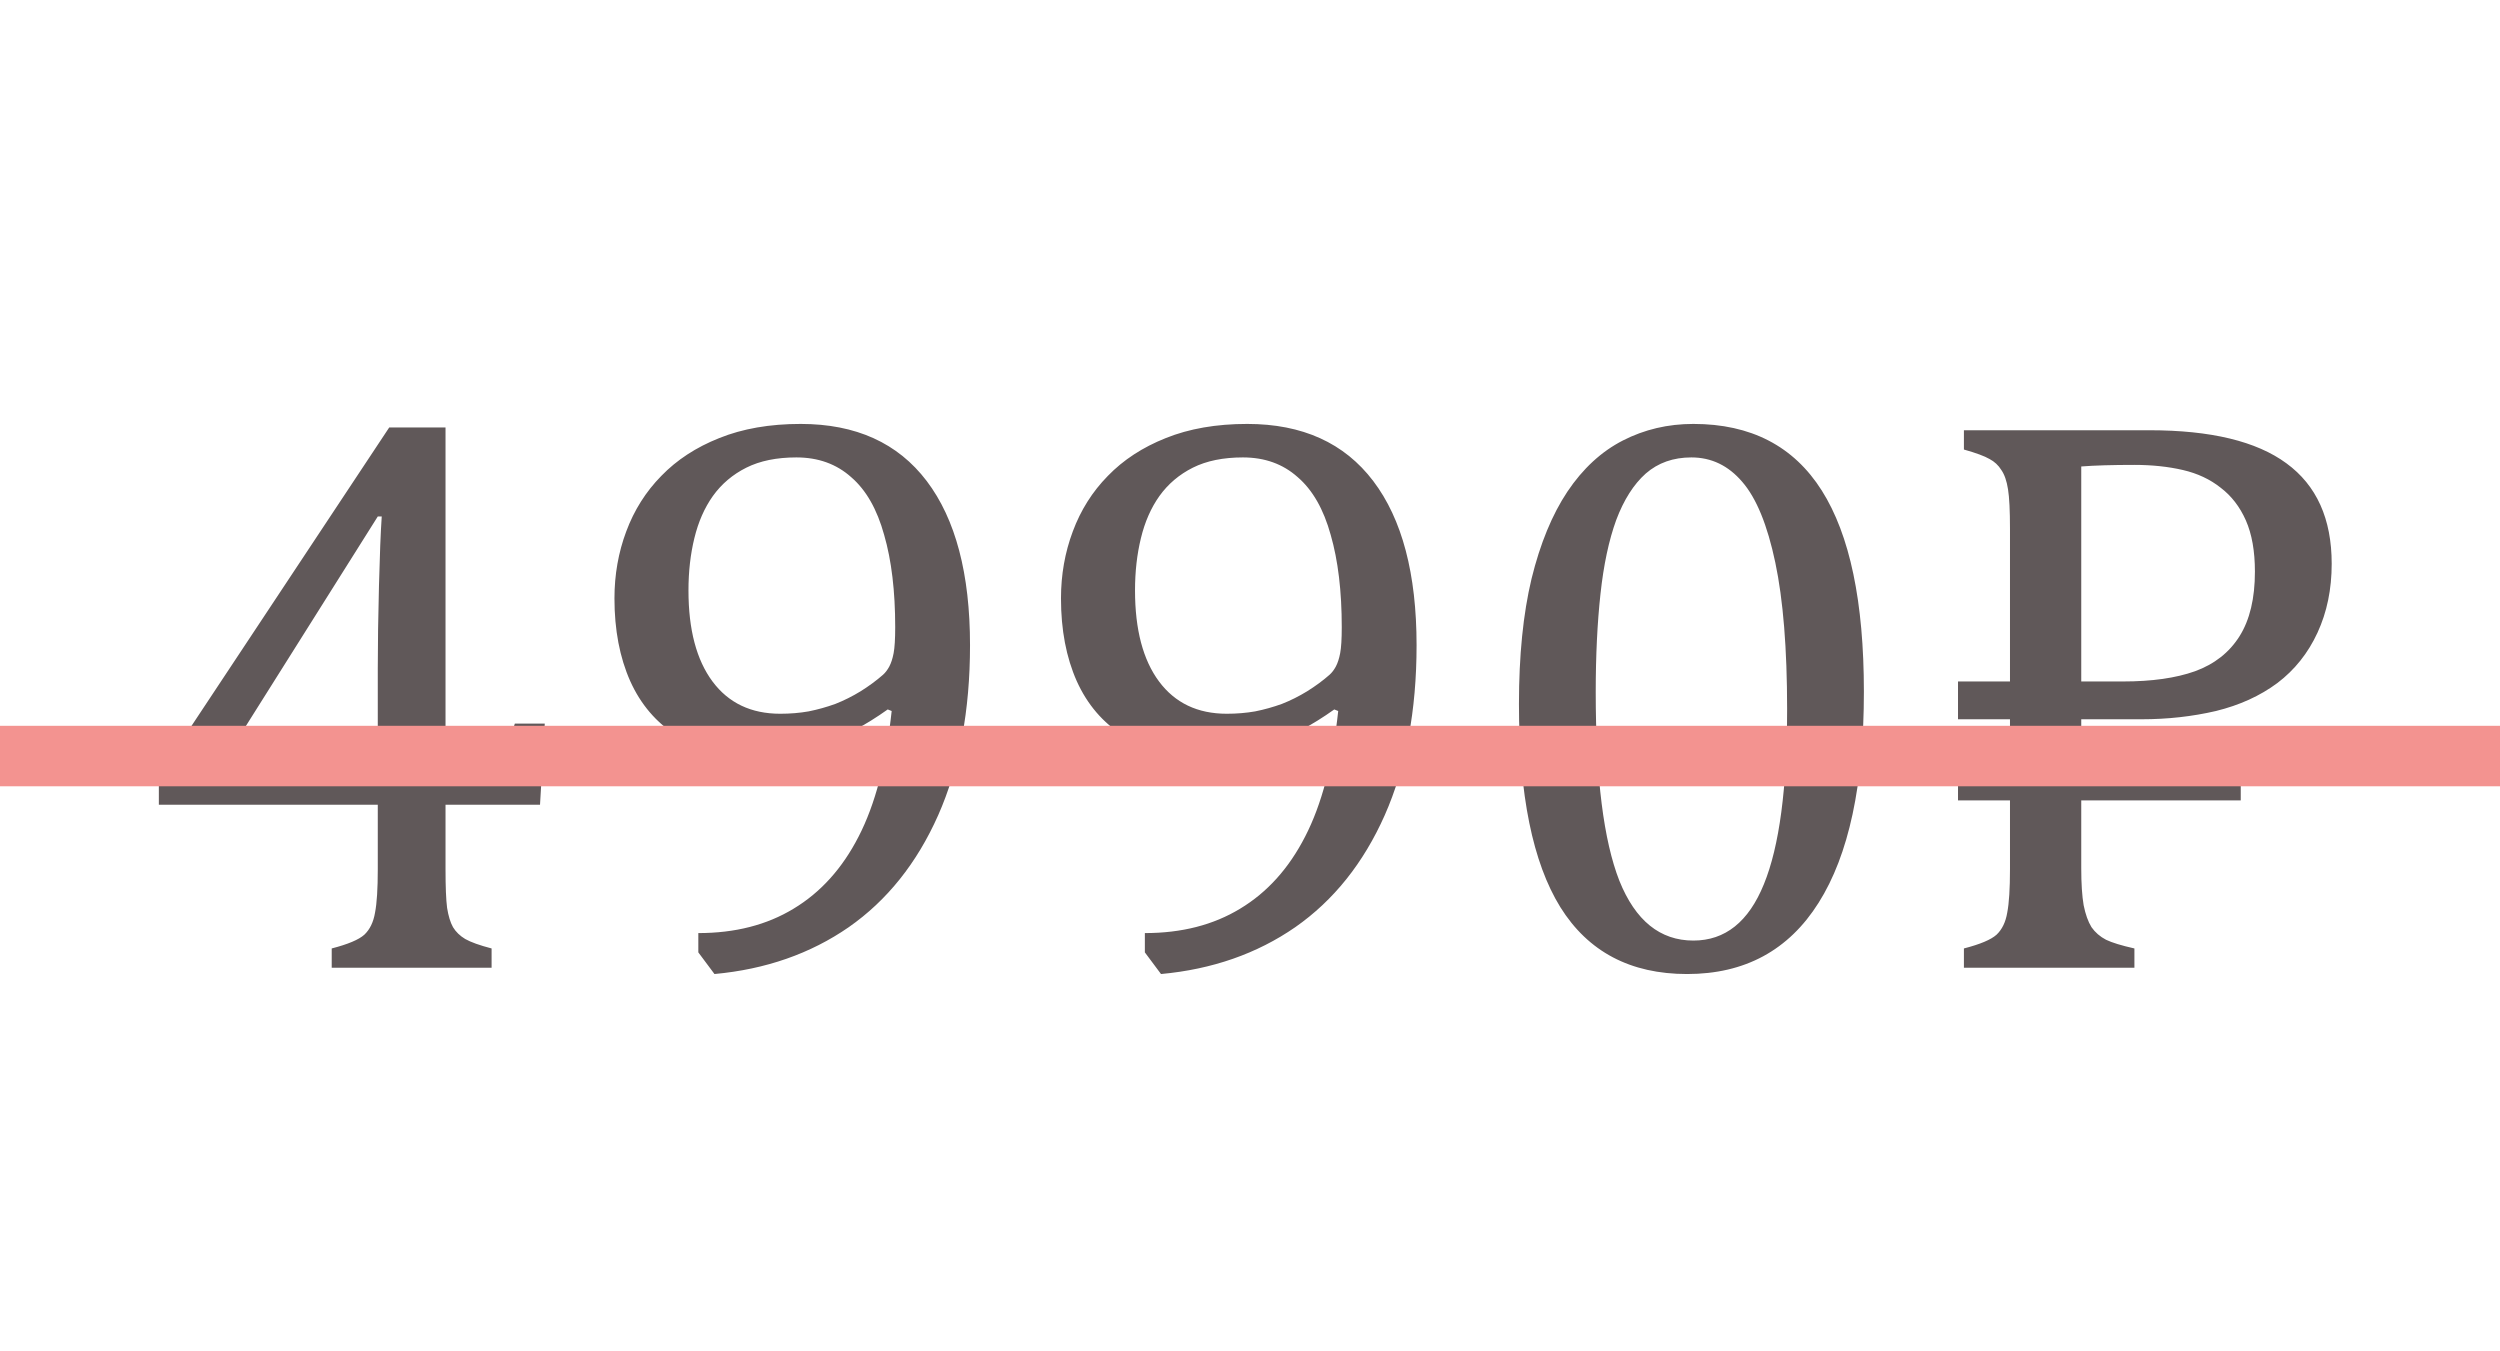
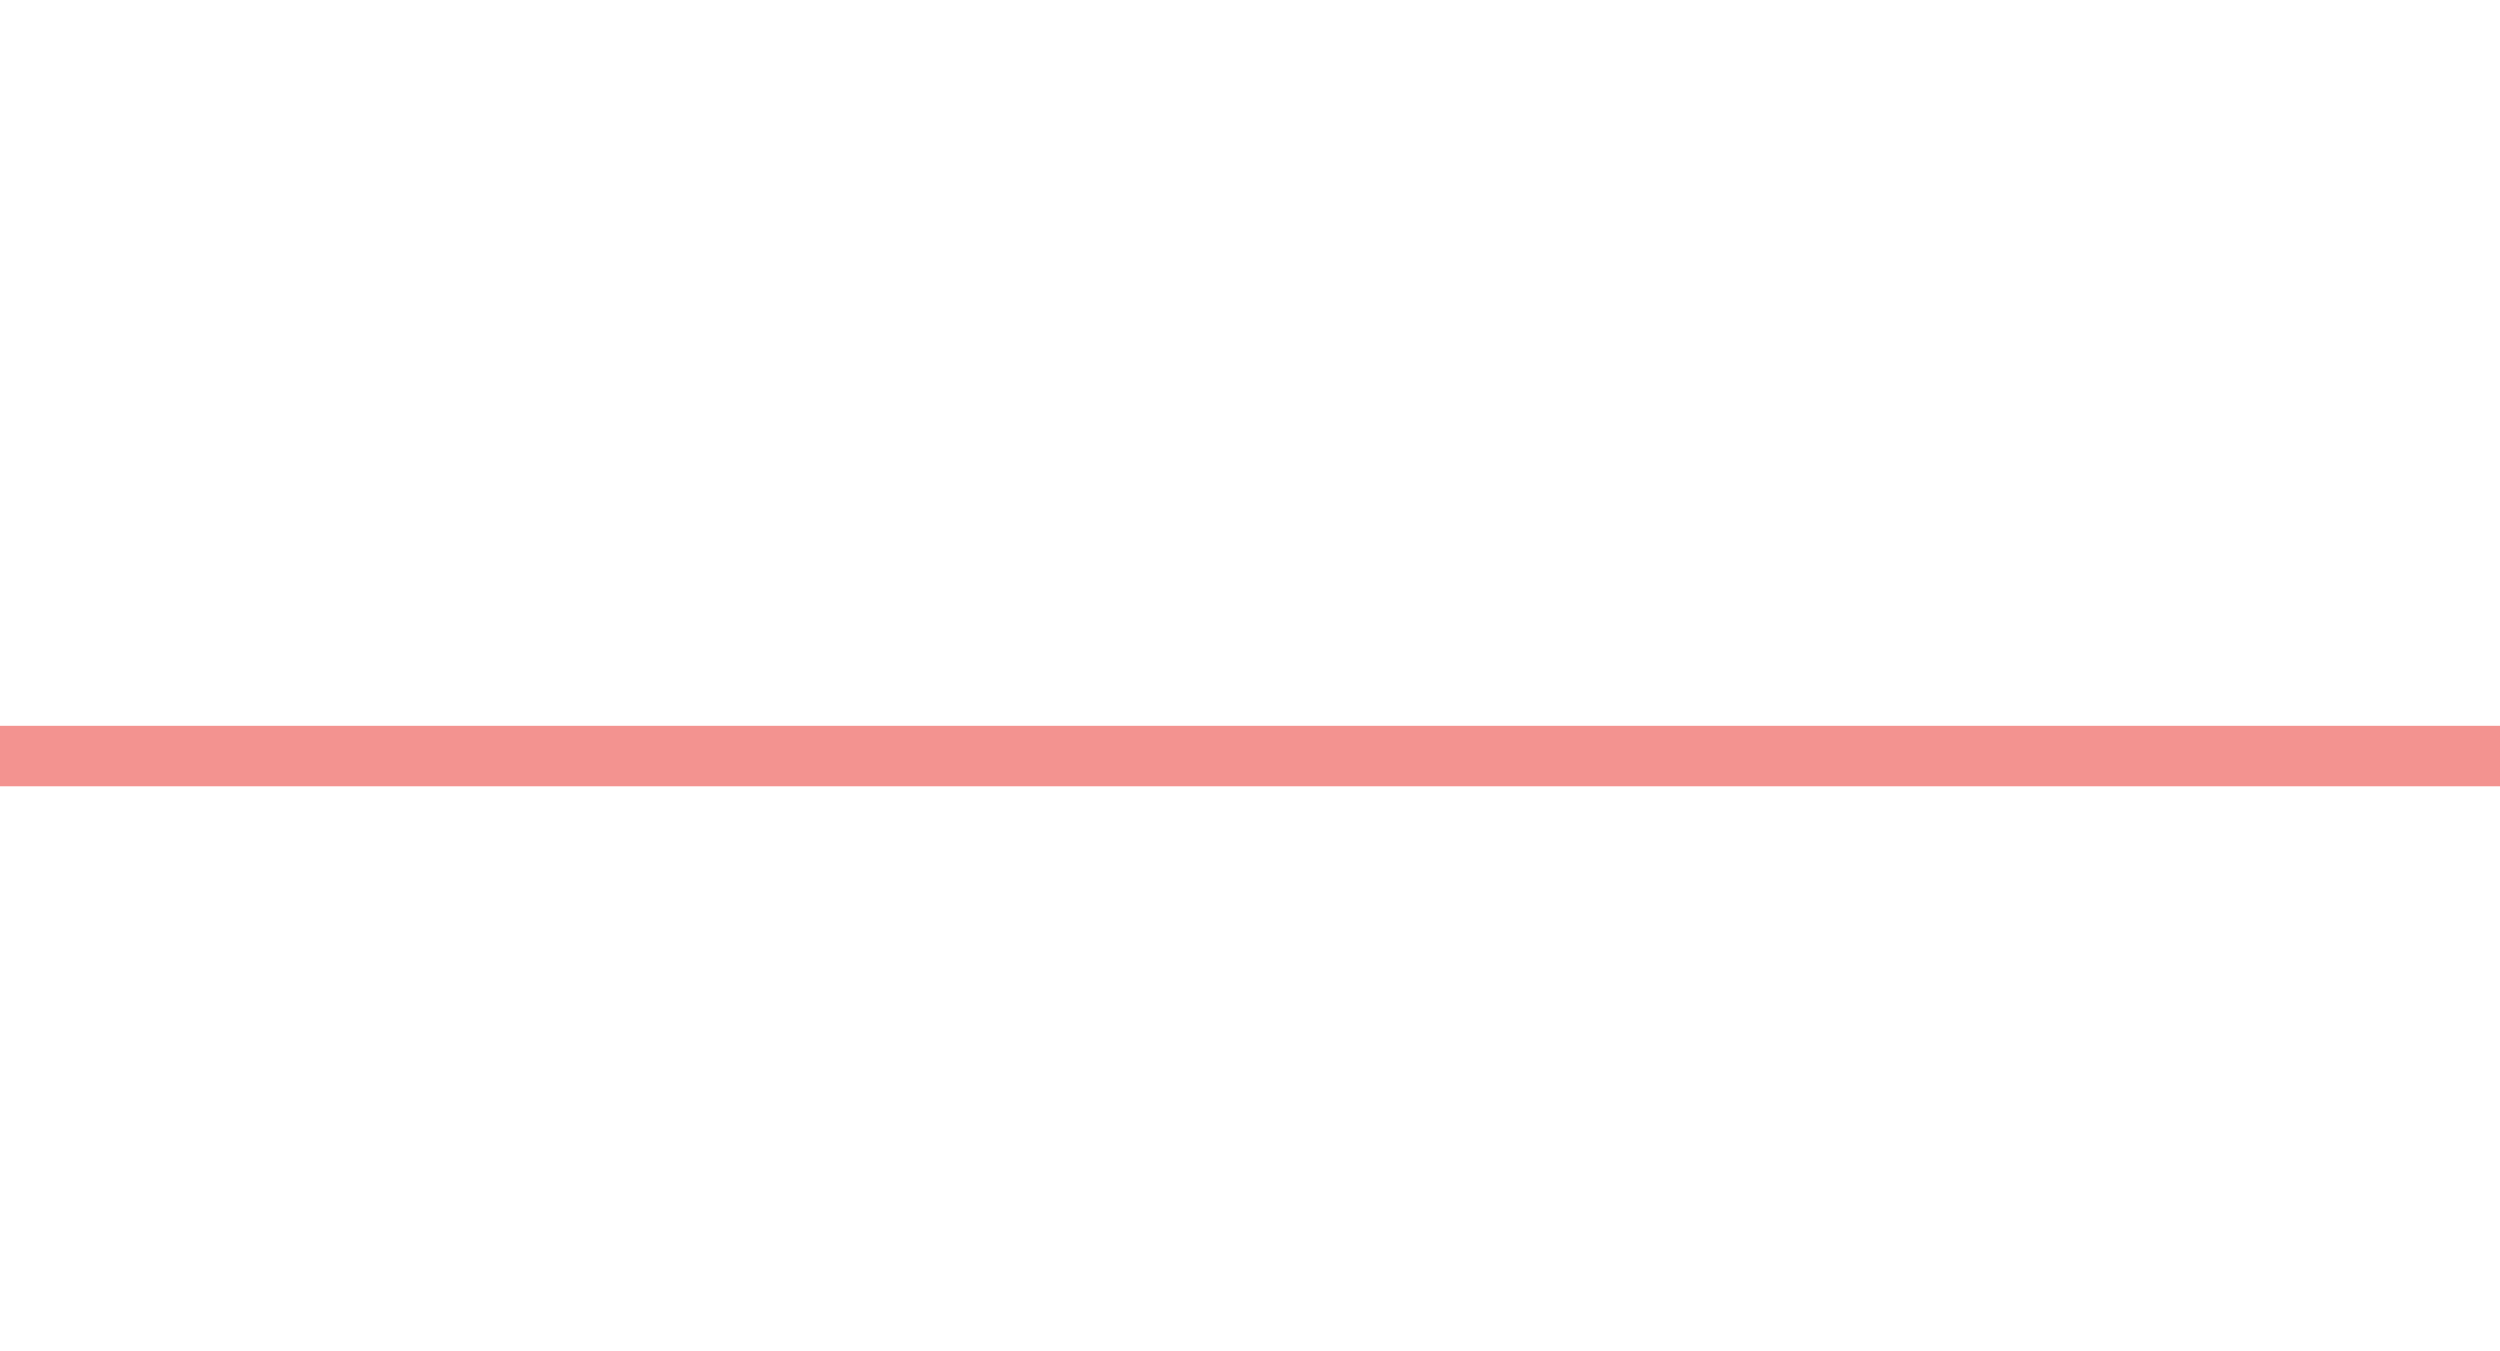
<svg xmlns="http://www.w3.org/2000/svg" width="124" height="67" viewBox="0 0 124 67" fill="none">
-   <path d="M16.453 47.043C17.26 46.835 17.801 46.607 18.074 46.359C18.348 46.099 18.523 45.734 18.602 45.266C18.693 44.797 18.738 44.081 18.738 43.117V39.914H7.879V38.449L19.305 21.203H22.098V38.02H22.508C23.263 38.02 23.803 37.967 24.129 37.863C24.454 37.746 24.721 37.551 24.93 37.277C25.151 36.991 25.353 36.529 25.535 35.891H27.02L26.785 39.914H22.098V43.117C22.098 43.99 22.124 44.628 22.176 45.031C22.241 45.435 22.338 45.754 22.469 45.988C22.612 46.223 22.814 46.418 23.074 46.574C23.348 46.73 23.784 46.887 24.383 47.043V48H16.453V47.043ZM11.102 38.02H18.738V33.156C18.738 31.932 18.758 30.565 18.797 29.055C18.836 27.531 18.881 26.385 18.934 25.617H18.738L11.102 37.746V38.02ZM34.637 47.238V46.281C36.46 46.281 38.035 45.878 39.363 45.07C40.704 44.263 41.779 43.072 42.586 41.496C43.406 39.908 43.953 37.831 44.227 35.266L44.031 35.188C42.938 35.969 41.857 36.542 40.789 36.906C39.734 37.271 38.589 37.453 37.352 37.453C35.88 37.453 34.624 37.134 33.582 36.496C32.553 35.845 31.779 34.94 31.258 33.781C30.737 32.609 30.477 31.242 30.477 29.68C30.477 28.508 30.672 27.401 31.062 26.359C31.453 25.305 32.033 24.387 32.801 23.605C33.569 22.811 34.526 22.186 35.672 21.73C36.831 21.262 38.178 21.027 39.715 21.027C42.449 21.027 44.533 21.971 45.965 23.859C47.397 25.747 48.113 28.462 48.113 32.004C48.113 35.246 47.586 38.059 46.531 40.441C45.477 42.811 43.999 44.66 42.098 45.988C40.197 47.303 37.977 48.078 35.438 48.312L34.637 47.238ZM38.699 35.402C39.194 35.402 39.663 35.363 40.105 35.285C40.561 35.194 41.004 35.07 41.434 34.914C41.863 34.745 42.28 34.536 42.684 34.289C43.1 34.029 43.471 33.755 43.797 33.469C43.914 33.365 44.018 33.228 44.109 33.059C44.2 32.889 44.272 32.668 44.324 32.395C44.376 32.121 44.402 31.691 44.402 31.105C44.402 29.322 44.22 27.798 43.855 26.535C43.504 25.259 42.957 24.302 42.215 23.664C41.486 23.013 40.581 22.688 39.5 22.688C38.523 22.688 37.697 22.857 37.02 23.195C36.342 23.534 35.789 24.003 35.359 24.602C34.943 25.188 34.637 25.884 34.441 26.691C34.246 27.486 34.148 28.352 34.148 29.289C34.148 31.229 34.546 32.733 35.34 33.801C36.134 34.868 37.254 35.402 38.699 35.402ZM56.785 47.238V46.281C58.608 46.281 60.184 45.878 61.512 45.07C62.853 44.263 63.927 43.072 64.734 41.496C65.555 39.908 66.102 37.831 66.375 35.266L66.18 35.188C65.086 35.969 64.005 36.542 62.938 36.906C61.883 37.271 60.737 37.453 59.5 37.453C58.029 37.453 56.772 37.134 55.73 36.496C54.702 35.845 53.927 34.94 53.406 33.781C52.885 32.609 52.625 31.242 52.625 29.68C52.625 28.508 52.82 27.401 53.211 26.359C53.602 25.305 54.181 24.387 54.949 23.605C55.717 22.811 56.675 22.186 57.82 21.73C58.979 21.262 60.327 21.027 61.863 21.027C64.598 21.027 66.681 21.971 68.113 23.859C69.546 25.747 70.262 28.462 70.262 32.004C70.262 35.246 69.734 38.059 68.68 40.441C67.625 42.811 66.147 44.66 64.246 45.988C62.345 47.303 60.125 48.078 57.586 48.312L56.785 47.238ZM60.848 35.402C61.342 35.402 61.811 35.363 62.254 35.285C62.71 35.194 63.152 35.07 63.582 34.914C64.012 34.745 64.428 34.536 64.832 34.289C65.249 34.029 65.62 33.755 65.945 33.469C66.062 33.365 66.167 33.228 66.258 33.059C66.349 32.889 66.421 32.668 66.473 32.395C66.525 32.121 66.551 31.691 66.551 31.105C66.551 29.322 66.368 27.798 66.004 26.535C65.652 25.259 65.106 24.302 64.363 23.664C63.634 23.013 62.729 22.688 61.648 22.688C60.672 22.688 59.845 22.857 59.168 23.195C58.491 23.534 57.938 24.003 57.508 24.602C57.091 25.188 56.785 25.884 56.59 26.691C56.395 27.486 56.297 28.352 56.297 29.289C56.297 31.229 56.694 32.733 57.488 33.801C58.283 34.868 59.402 35.402 60.848 35.402ZM83.68 48.312C80.867 48.312 78.771 47.206 77.391 44.992C76.023 42.779 75.34 39.419 75.34 34.914C75.34 32.518 75.548 30.448 75.965 28.703C76.394 26.958 76.987 25.52 77.742 24.387C78.51 23.241 79.428 22.395 80.496 21.848C81.564 21.301 82.729 21.027 83.992 21.027C86.844 21.027 88.966 22.128 90.359 24.328C91.753 26.529 92.449 29.855 92.449 34.309C92.449 38.918 91.701 42.408 90.203 44.777C88.719 47.134 86.544 48.312 83.68 48.312ZM79.148 34.328C79.148 38.573 79.539 41.691 80.32 43.684C81.115 45.663 82.338 46.652 83.992 46.652C85.568 46.652 86.733 45.721 87.488 43.859C88.257 41.984 88.641 39.087 88.641 35.168C88.641 32.173 88.445 29.751 88.055 27.902C87.664 26.04 87.117 24.706 86.414 23.898C85.724 23.091 84.884 22.688 83.894 22.688C82.996 22.688 82.241 22.954 81.629 23.488C81.03 24.022 80.542 24.79 80.164 25.793C79.799 26.796 79.539 28.02 79.383 29.465C79.227 30.897 79.148 32.518 79.148 34.328ZM111.141 39.699H103.23V43.059C103.23 43.827 103.27 44.439 103.348 44.895C103.439 45.35 103.569 45.715 103.738 45.988C103.921 46.249 104.161 46.457 104.461 46.613C104.76 46.757 105.229 46.9 105.867 47.043V48H97.41V47.043C98.217 46.835 98.758 46.607 99.031 46.359C99.305 46.099 99.481 45.734 99.559 45.266C99.65 44.797 99.695 44.081 99.695 43.117V39.699H97.117V37.824H99.695V35.676H97.117V33.801H99.695V26.223C99.695 25.324 99.663 24.673 99.598 24.27C99.533 23.853 99.422 23.534 99.266 23.312C99.122 23.078 98.927 22.896 98.68 22.766C98.432 22.622 98.009 22.466 97.41 22.297V21.34H106.609C109.656 21.34 111.922 21.887 113.406 22.98C114.904 24.074 115.652 25.734 115.652 27.961C115.652 29.224 115.418 30.363 114.949 31.379C114.48 32.395 113.816 33.228 112.957 33.879C112.098 34.517 111.082 34.979 109.91 35.266C108.738 35.539 107.508 35.676 106.219 35.676H103.23V37.824H111.141V39.699ZM103.23 33.801H105.301C106.733 33.801 107.924 33.632 108.875 33.293C109.839 32.941 110.574 32.362 111.082 31.555C111.59 30.747 111.844 29.68 111.844 28.352C111.844 27.336 111.694 26.49 111.395 25.812C111.095 25.135 110.678 24.595 110.145 24.191C109.624 23.775 108.999 23.482 108.27 23.312C107.54 23.143 106.74 23.059 105.867 23.059C104.773 23.059 103.895 23.085 103.23 23.137V33.801Z" fill="#605859" />
  <rect y="36" width="124" height="3" fill="#F39390" />
</svg>